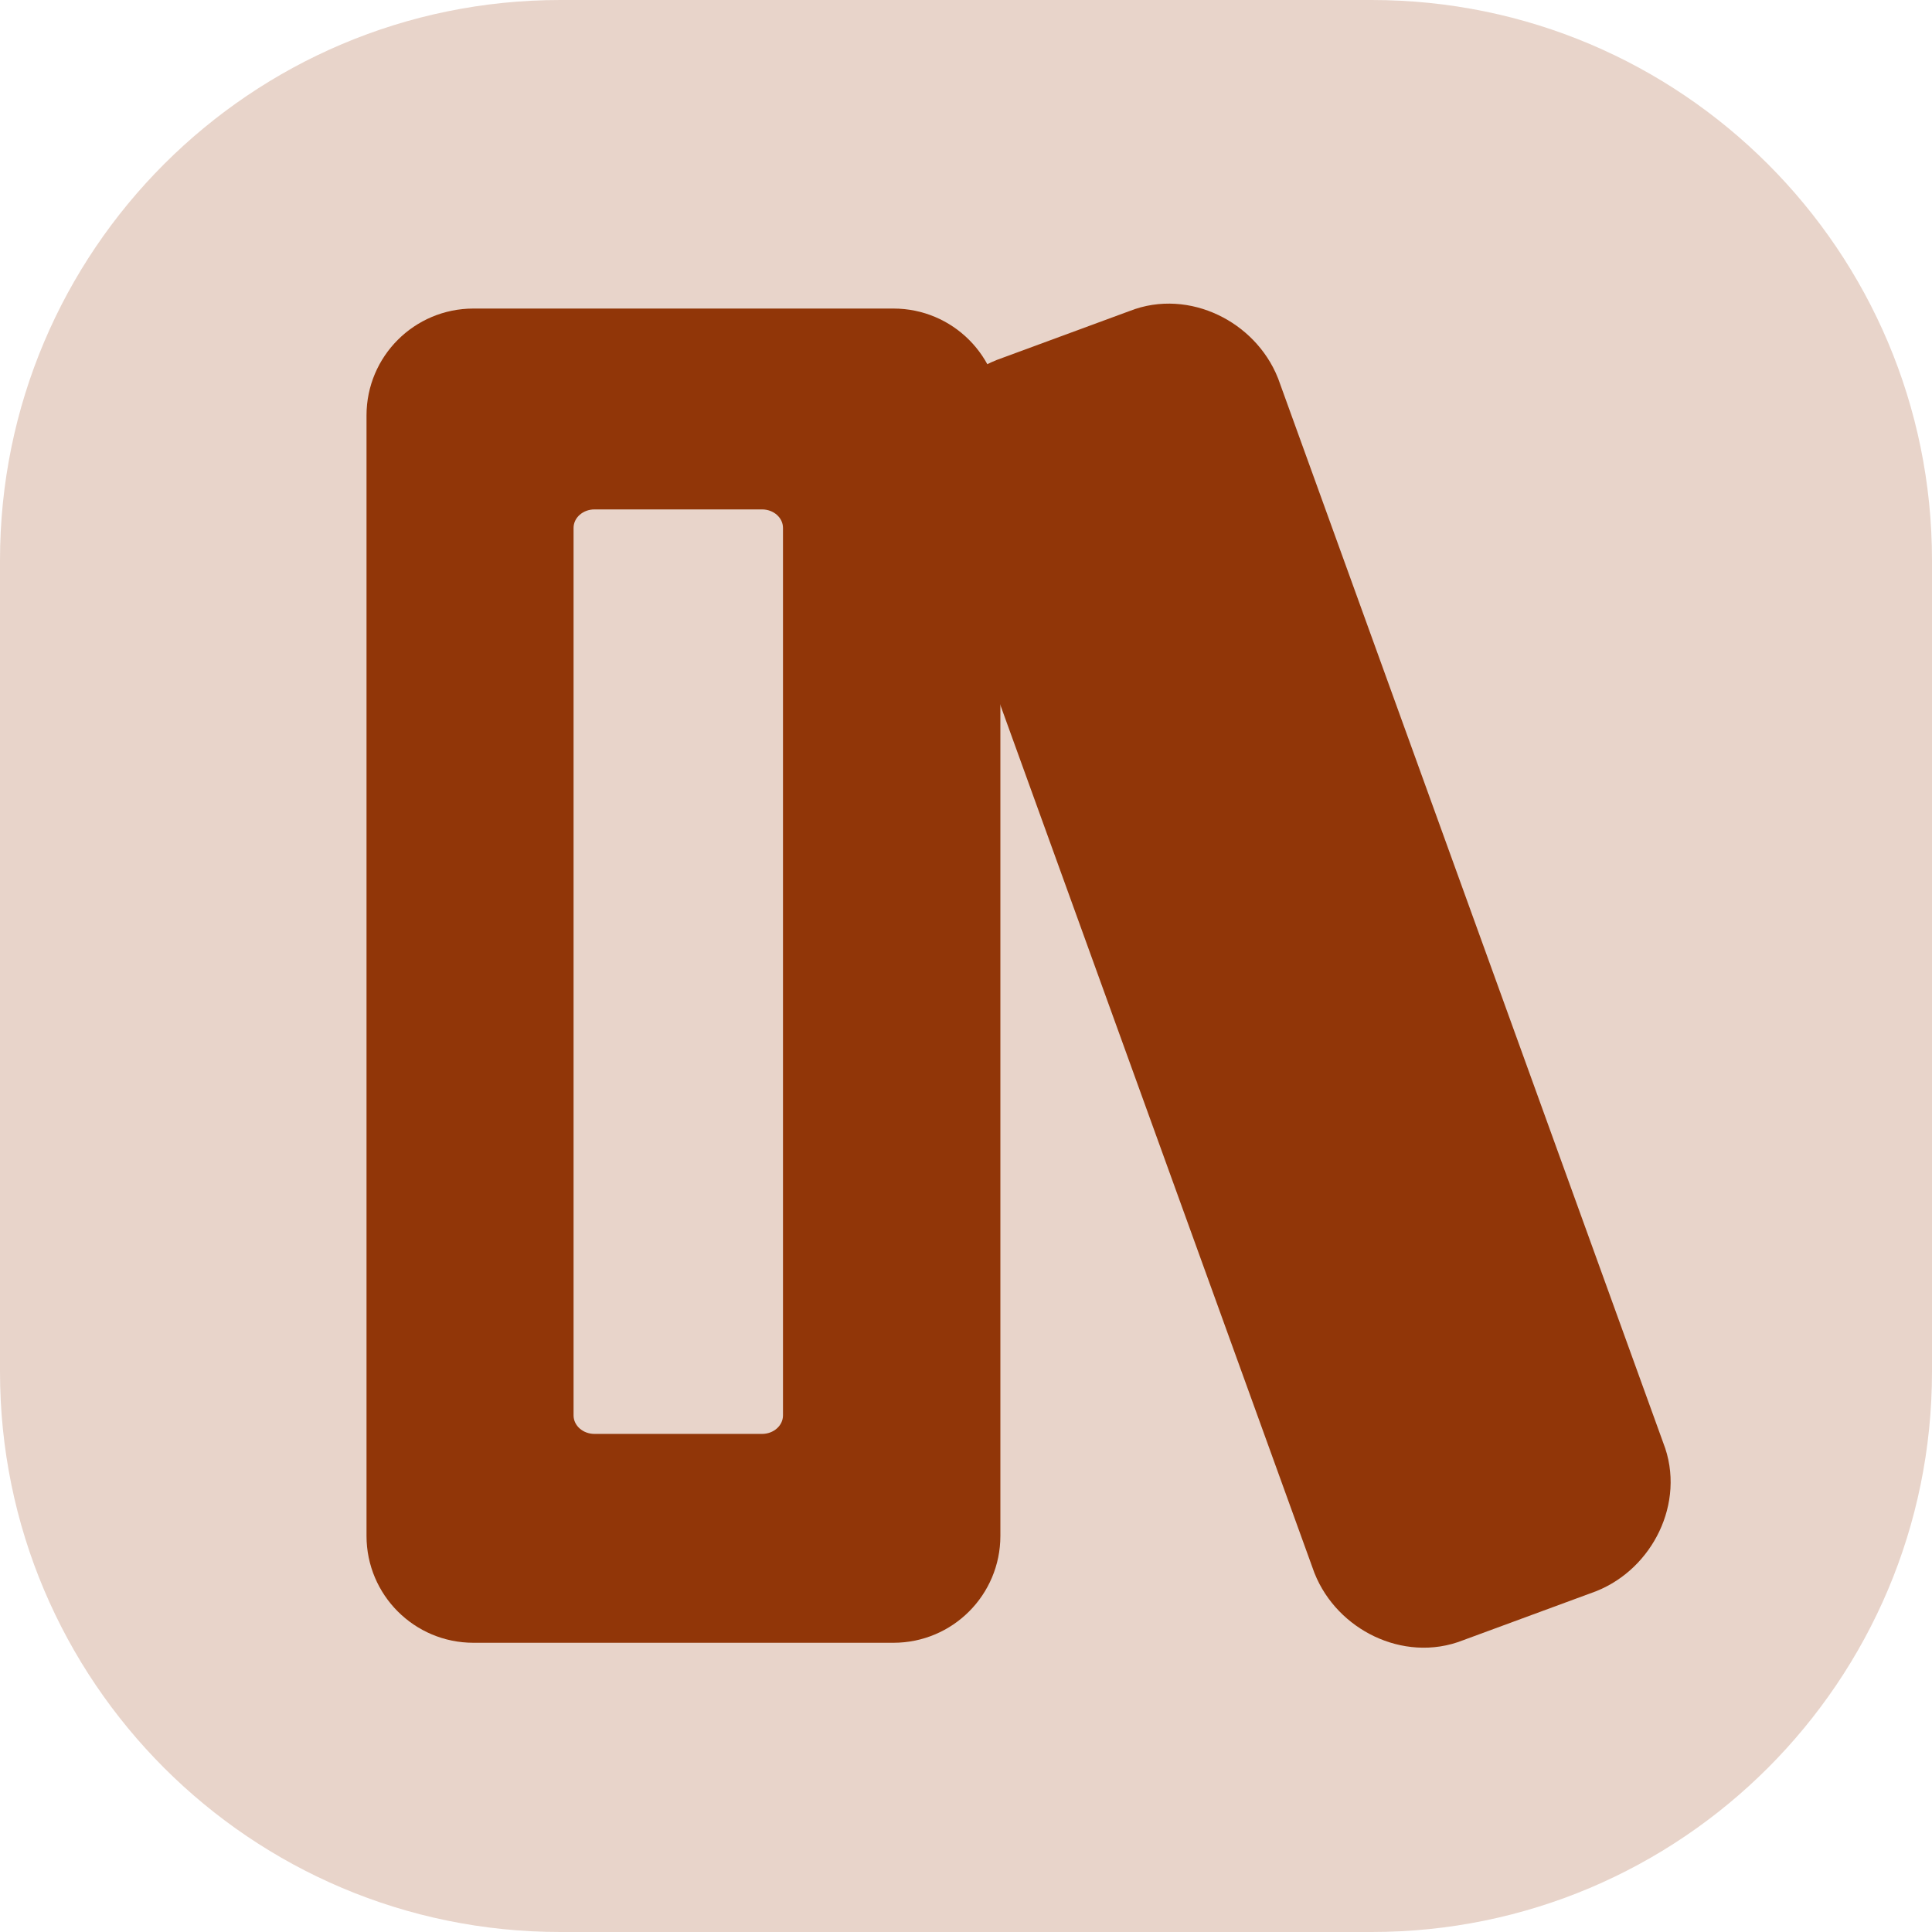
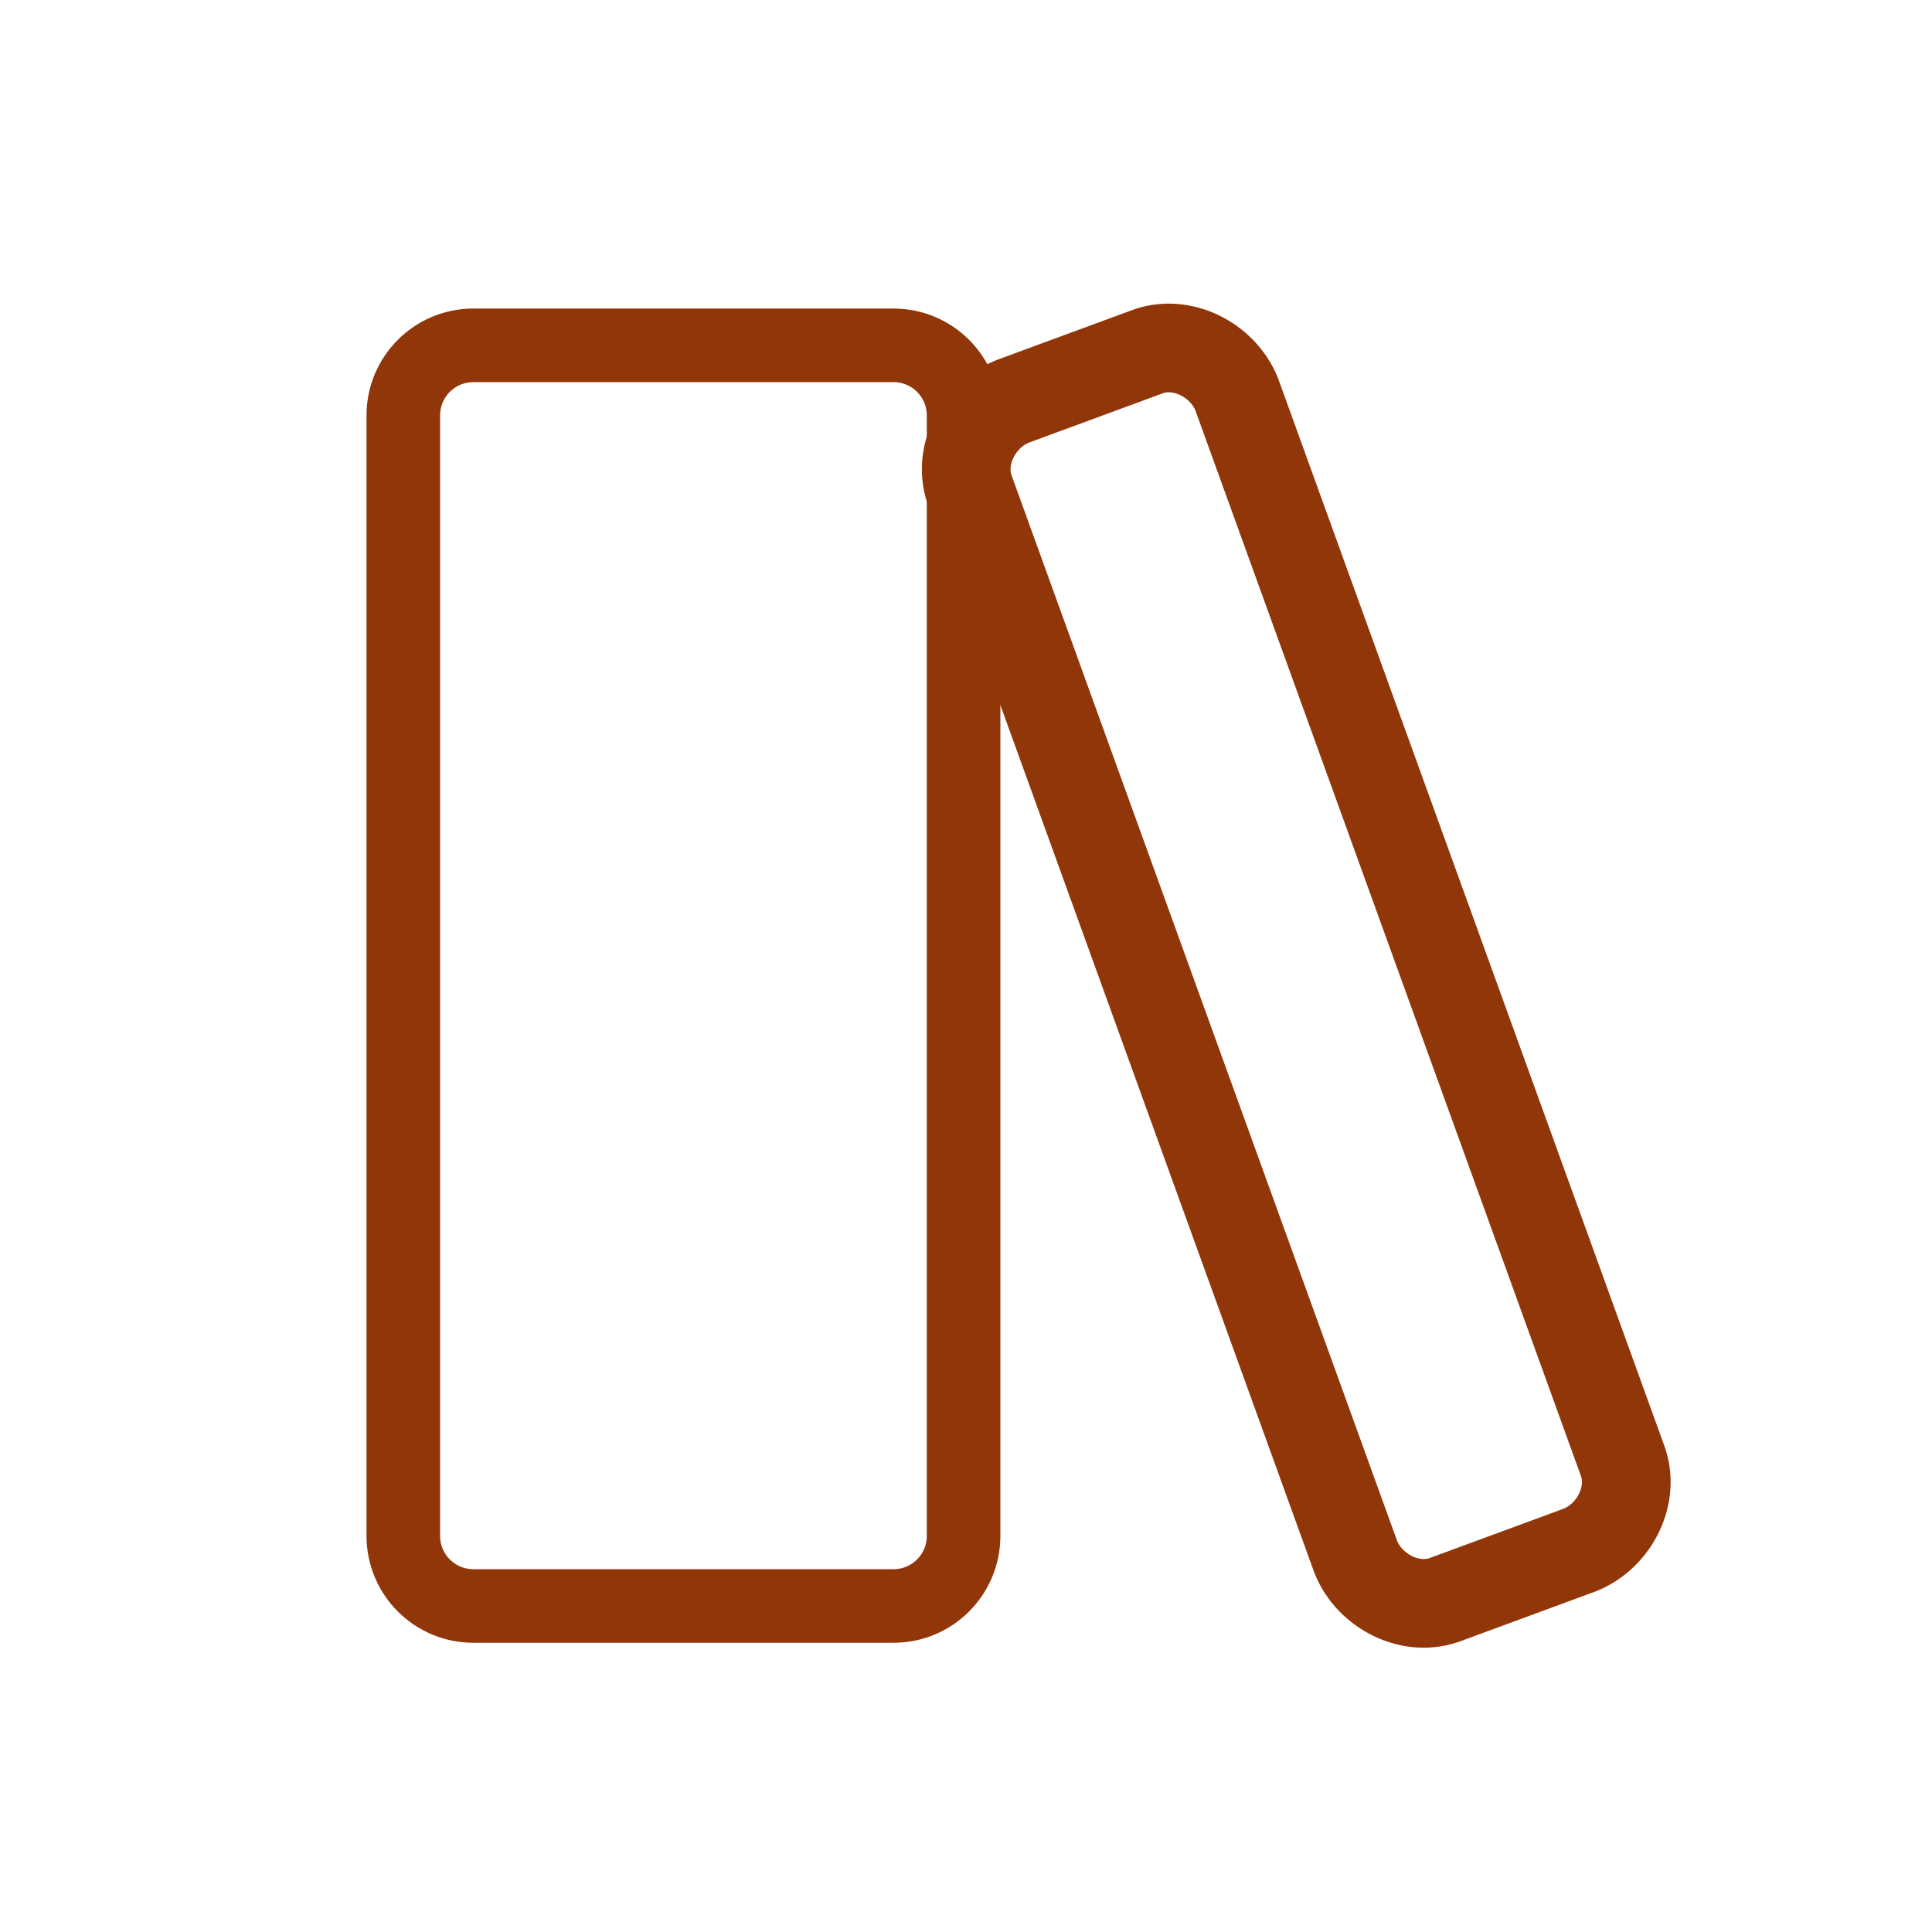
<svg xmlns="http://www.w3.org/2000/svg" width="1024" height="1024" viewBox="0 0 1024 1024" fill="none">
-   <path d="M727.04 0H296.96C132.954 0 0 132.953 0 296.96V727.04C0 891.046 132.953 1024 296.96 1024H727.04C891.046 1024 1024 891.047 1024 727.04V296.96C1024 132.954 891.047 0 727.04 0Z" fill="#E8D4CA" />
  <path d="M473.6 183.04H250.88C230.38 183.04 213.76 199.66 213.76 220.16V814.08C213.76 834.58 230.38 851.2 250.88 851.2H473.6C494.1 851.2 510.72 834.58 510.72 814.08V220.16C510.72 199.66 494.1 183.04 473.6 183.04Z" stroke="#913608" stroke-width="39" stroke-linecap="round" />
-   <path d="M362.24 183.04V851.2" stroke="#913608" stroke-width="5" stroke-linecap="round" />
  <path d="M859.648 773.248C867.072 791.808 855.936 814.08 837.376 821.504L766.848 847.488C748.288 854.912 726.016 843.776 718.592 825.216L514.432 260.992C507.008 242.432 518.144 220.16 536.704 212.736L607.232 186.752C625.792 179.328 648.064 190.464 655.488 209.024L859.648 773.248Z" stroke="#913608" stroke-width="47" stroke-linecap="round" />
-   <path d="M627.027 194.56L512 237.783L740.715 846.45L855.742 803.227L627.027 194.56Z" fill="#913608" />
-   <path d="M511 195H225V850H511V195Z" fill="#913608" />
-   <path d="M403.9 270H315.1C308.97 270 304 274.388 304 279.8V750.2C304 755.612 308.97 760 315.1 760H403.9C410.03 760 415 755.612 415 750.2V279.8C415 274.388 410.03 270 403.9 270Z" fill="#E8D4CA" />
</svg>